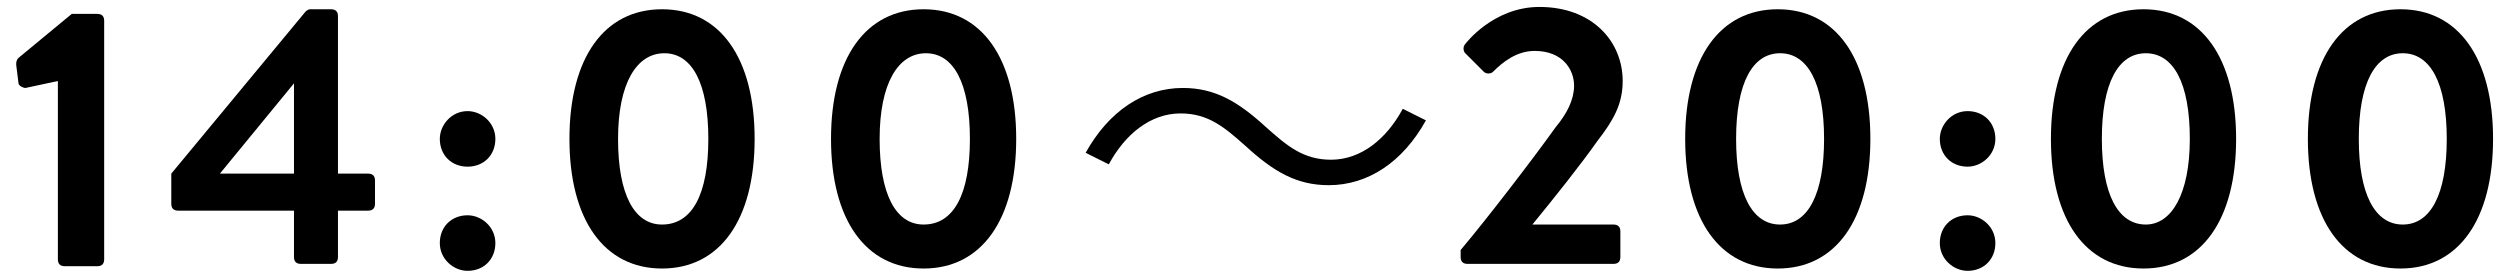
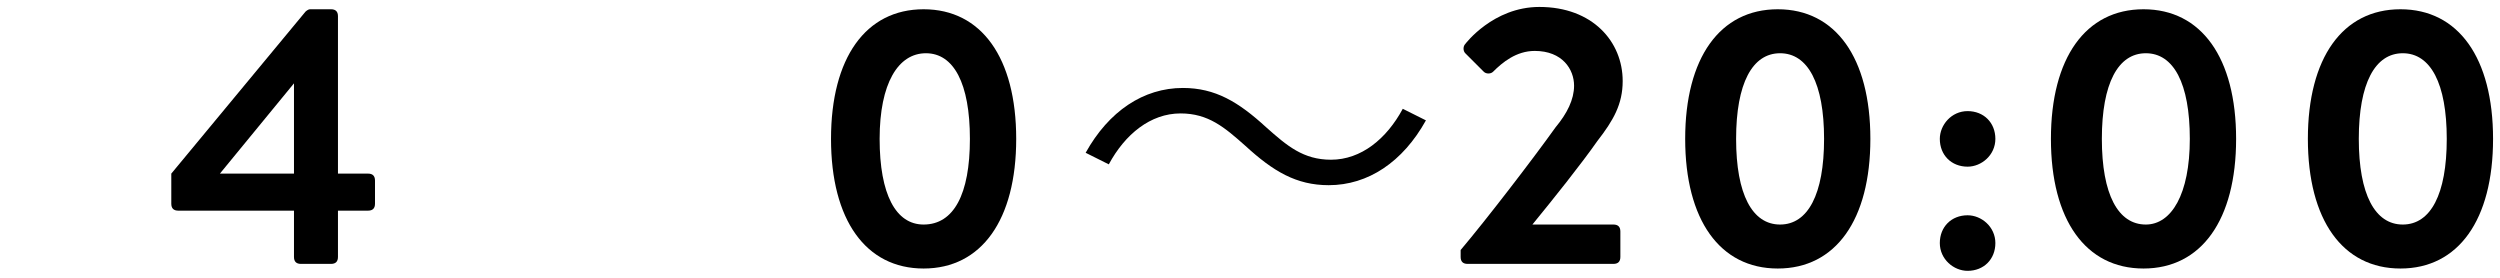
<svg xmlns="http://www.w3.org/2000/svg" version="1.1" id="レイヤー_1" x="0px" y="0px" width="108px" height="12px" viewBox="0 0 108 12" style="enable-background:new 0 0 108 12;" xml:space="preserve">
  <g>
    <g>
-       <path d="M2.5,3.5L1.1,3.8C1,3.8,0.8,3.7,0.8,3.6L0.7,2.8c0-0.1,0-0.2,0.1-0.3l2.3-1.9h1.1c0.2,0,0.3,0.1,0.3,0.3v10.3    c0,0.2-0.1,0.3-0.3,0.3H2.8c-0.2,0-0.3-0.1-0.3-0.3V3.5z" />
      <path d="M7.4,8.8V7.5l5.8-7c0,0,0.1-0.1,0.2-0.1h0.9c0.2,0,0.3,0.1,0.3,0.3v6.8h1.3c0.2,0,0.3,0.1,0.3,0.3v1    c0,0.2-0.1,0.3-0.3,0.3h-1.3v2c0,0.2-0.1,0.3-0.3,0.3H13c-0.2,0-0.3-0.1-0.3-0.3v-2h-5C7.5,9.1,7.4,9,7.4,8.8z M12.7,7.5V3.6    L9.5,7.5H12.7z" />
-       <path d="M19,6c0-0.6,0.5-1.2,1.2-1.2c0.6,0,1.2,0.5,1.2,1.2s-0.5,1.2-1.2,1.2S19,6.7,19,6z M20.2,9.3c0.6,0,1.2,0.5,1.2,1.2    s-0.5,1.2-1.2,1.2c-0.6,0-1.2-0.5-1.2-1.2S19.5,9.3,20.2,9.3z" />
-       <path d="M24.6,6c0-3.5,1.5-5.6,4-5.6s4,2.1,4,5.6s-1.5,5.6-4,5.6S24.6,9.5,24.6,6z M30.6,6c0-2.4-0.7-3.7-1.9-3.7s-2,1.3-2,3.7    s0.7,3.7,1.9,3.7C29.9,9.7,30.6,8.4,30.6,6z" />
      <path d="M35.9,6c0-3.5,1.5-5.6,4-5.6s4,2.1,4,5.6s-1.5,5.6-4,5.6S35.9,9.5,35.9,6z M41.9,6c0-2.4-0.7-3.7-1.9-3.7S38,3.6,38,6    s0.7,3.7,1.9,3.7C41.2,9.7,41.9,8.4,41.9,6z" />
      <path d="M61.6,5.2C60.6,7,59.1,8,57.4,8C56,8,55,7.4,53.8,6.3c-0.9-0.8-1.6-1.4-2.8-1.4c-1.3,0-2.4,0.9-3.1,2.2l-1-0.5    c1-1.8,2.5-2.8,4.2-2.8c1.4,0,2.4,0.6,3.6,1.7c0.9,0.8,1.6,1.4,2.8,1.4c1.3,0,2.4-0.9,3.1-2.2L61.6,5.2z" />
      <path d="M63.1,10.8c1.1-1.3,3.1-3.9,4.1-5.3C67.7,4.9,68,4.3,68,3.7c0-0.7-0.5-1.5-1.7-1.5c-0.8,0-1.4,0.5-1.8,0.9    c-0.1,0.1-0.3,0.1-0.4,0l-0.8-0.8c-0.1-0.1-0.1-0.3,0-0.4c0,0,1.2-1.6,3.2-1.6c2.3,0,3.6,1.5,3.6,3.2c0,1-0.4,1.7-1.1,2.6    c-0.7,1-1.9,2.5-2.8,3.6h3.5c0.2,0,0.3,0.1,0.3,0.3v1.1c0,0.2-0.1,0.3-0.3,0.3h-6.3c-0.2,0-0.3-0.1-0.3-0.3V10.8L63.1,10.8z" />
      <path d="M72.8,6c0-3.5,1.5-5.6,4-5.6s4,2.1,4,5.6s-1.5,5.6-4,5.6S72.8,9.5,72.8,6z M78.8,6c0-2.4-0.7-3.7-1.9-3.7    C75.7,2.3,75,3.6,75,6s0.7,3.7,1.9,3.7C78.1,9.7,78.8,8.4,78.8,6z" />
      <path d="M83.8,6c0-0.6,0.5-1.2,1.2-1.2s1.2,0.5,1.2,1.2S85.6,7.2,85,7.2C84.3,7.2,83.8,6.7,83.8,6z M85,9.3c0.6,0,1.2,0.5,1.2,1.2    s-0.5,1.2-1.2,1.2c-0.6,0-1.2-0.5-1.2-1.2S84.3,9.3,85,9.3z" />
      <path d="M99.7,6c0-3.5,1.5-5.6,4-5.6s4,2.1,4,5.6s-1.5,5.6-4,5.6S99.7,9.5,99.7,6z M105.7,6c0-2.4-0.7-3.7-1.9-3.7    c-1.2,0-1.9,1.3-1.9,3.7s0.7,3.7,1.9,3.7S105.7,8.4,105.7,6z" />
      <path d="M88.6,6c0-3.5,1.5-5.6,4-5.6s4,2.1,4,5.6s-1.5,5.6-4,5.6S88.6,9.5,88.6,6z M94.6,6c0-2.4-0.7-3.7-1.9-3.7    c-1.2,0-1.9,1.3-1.9,3.7s0.7,3.7,1.9,3.7C93.8,9.7,94.6,8.4,94.6,6z" />
    </g>
  </g>
</svg>